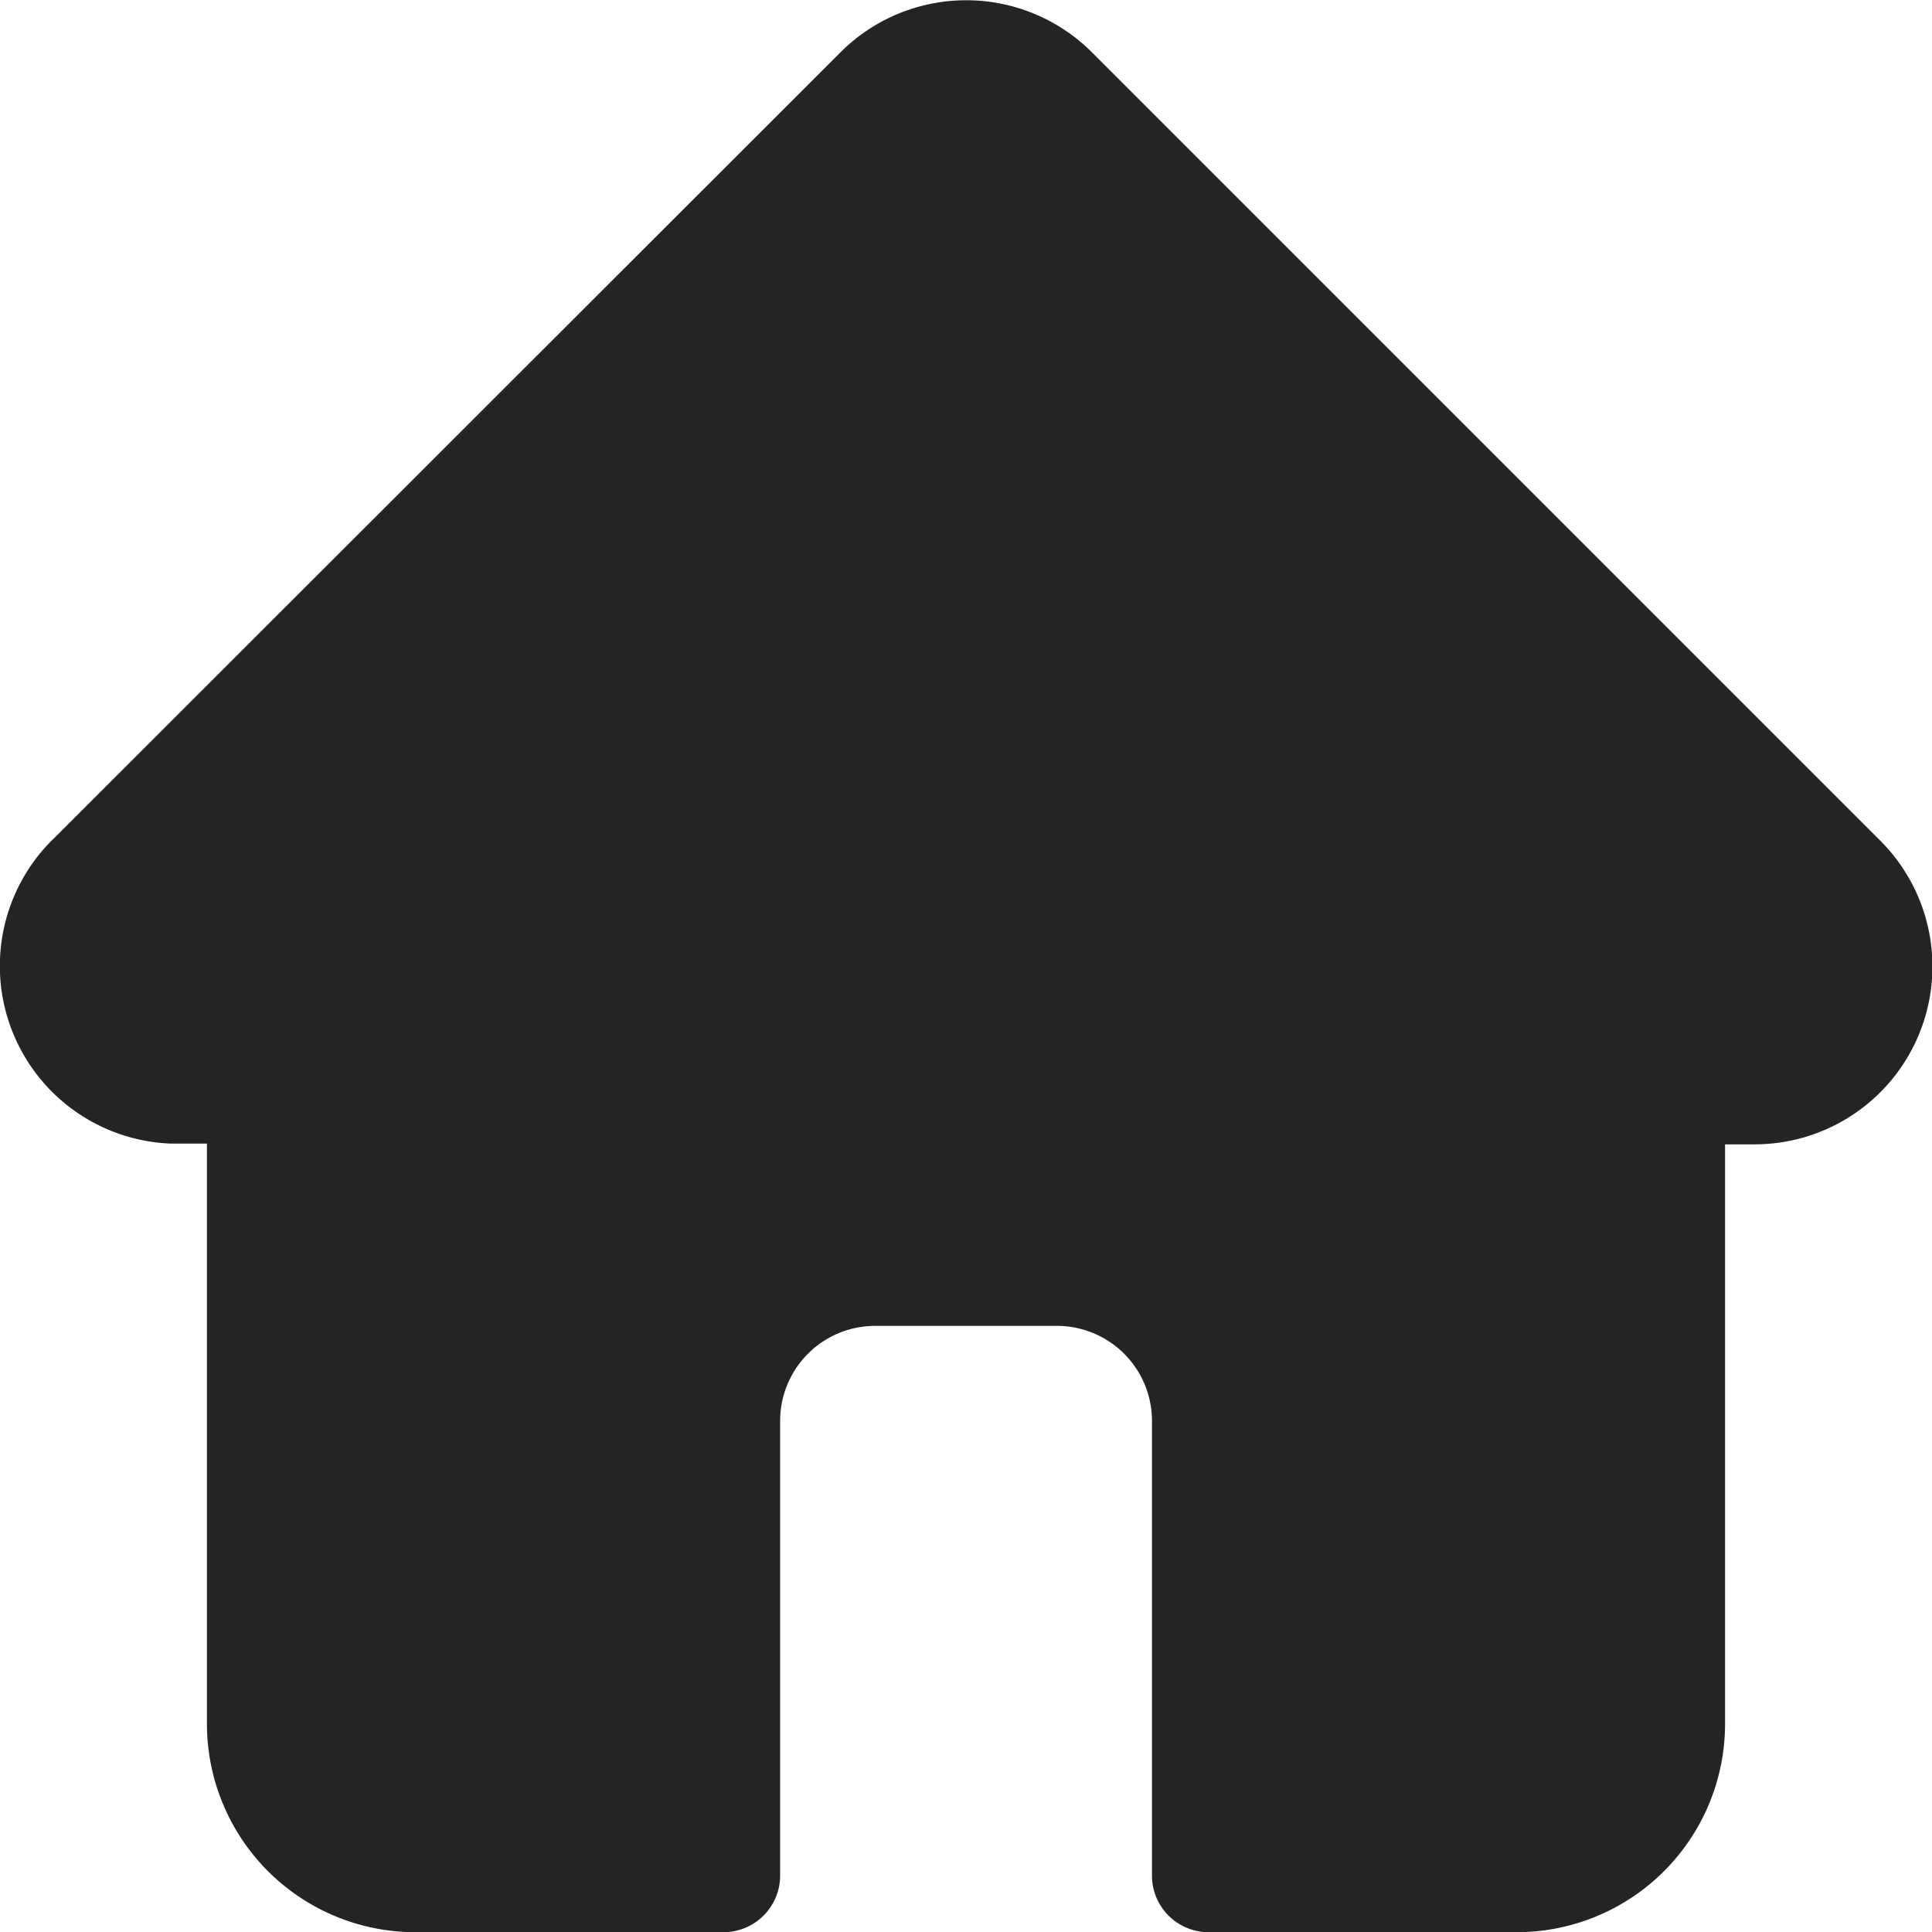
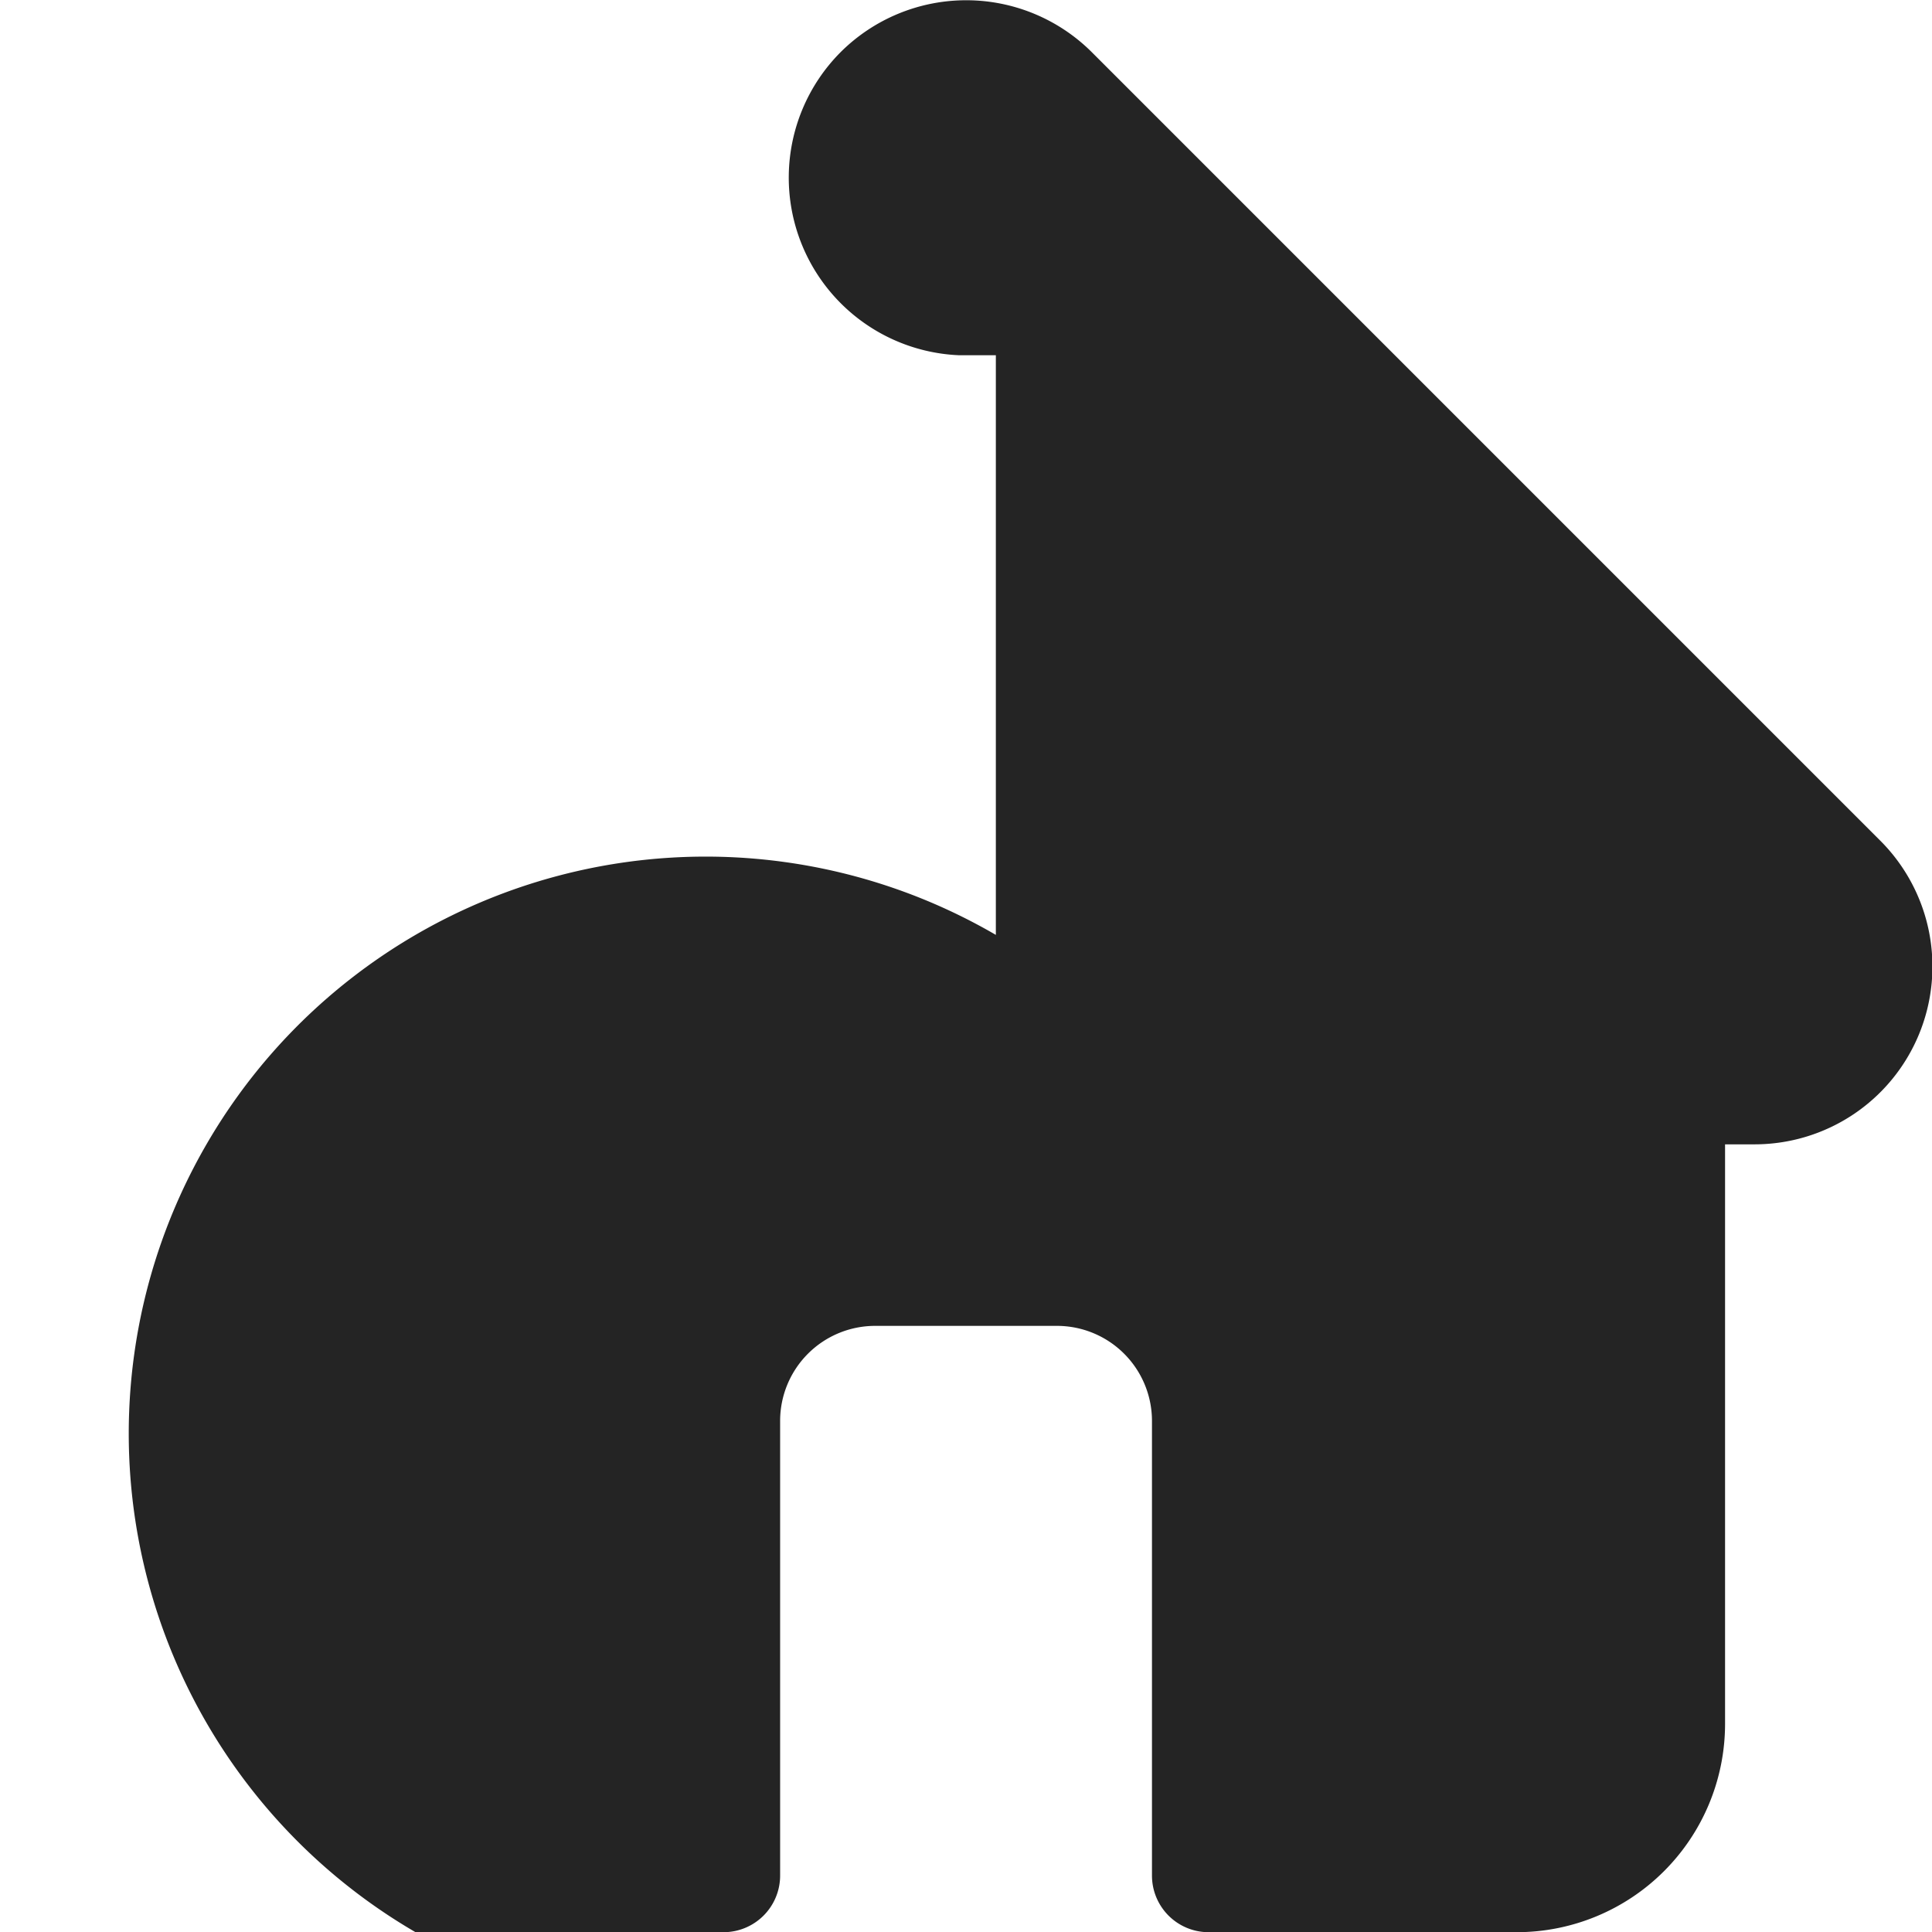
<svg xmlns="http://www.w3.org/2000/svg" width="19.998" height="20" viewBox="0 0 19.998 20">
-   <path id="home" d="M19.46,8.7h0L11.3.54a1.841,1.841,0,0,0-2.6,0L.542,8.693.534,8.7a1.84,1.84,0,0,0,1.225,3.137l.057,0h.325v6A2.157,2.157,0,0,0,4.3,20H7.488a.586.586,0,0,0,.586-.586V14.707a.984.984,0,0,1,.983-.983H10.94a.984.984,0,0,1,.983.983v4.707a.586.586,0,0,0,.586.586H15.7a2.157,2.157,0,0,0,2.155-2.155v-6h.3A1.841,1.841,0,0,0,19.46,8.7Zm0,0" transform="translate(0.001)" fill="#242424" />
+   <path id="home" d="M19.46,8.7h0L11.3.54a1.841,1.841,0,0,0-2.6,0a1.84,1.84,0,0,0,1.225,3.137l.057,0h.325v6A2.157,2.157,0,0,0,4.3,20H7.488a.586.586,0,0,0,.586-.586V14.707a.984.984,0,0,1,.983-.983H10.94a.984.984,0,0,1,.983.983v4.707a.586.586,0,0,0,.586.586H15.7a2.157,2.157,0,0,0,2.155-2.155v-6h.3A1.841,1.841,0,0,0,19.46,8.7Zm0,0" transform="translate(0.001)" fill="#242424" />
</svg>